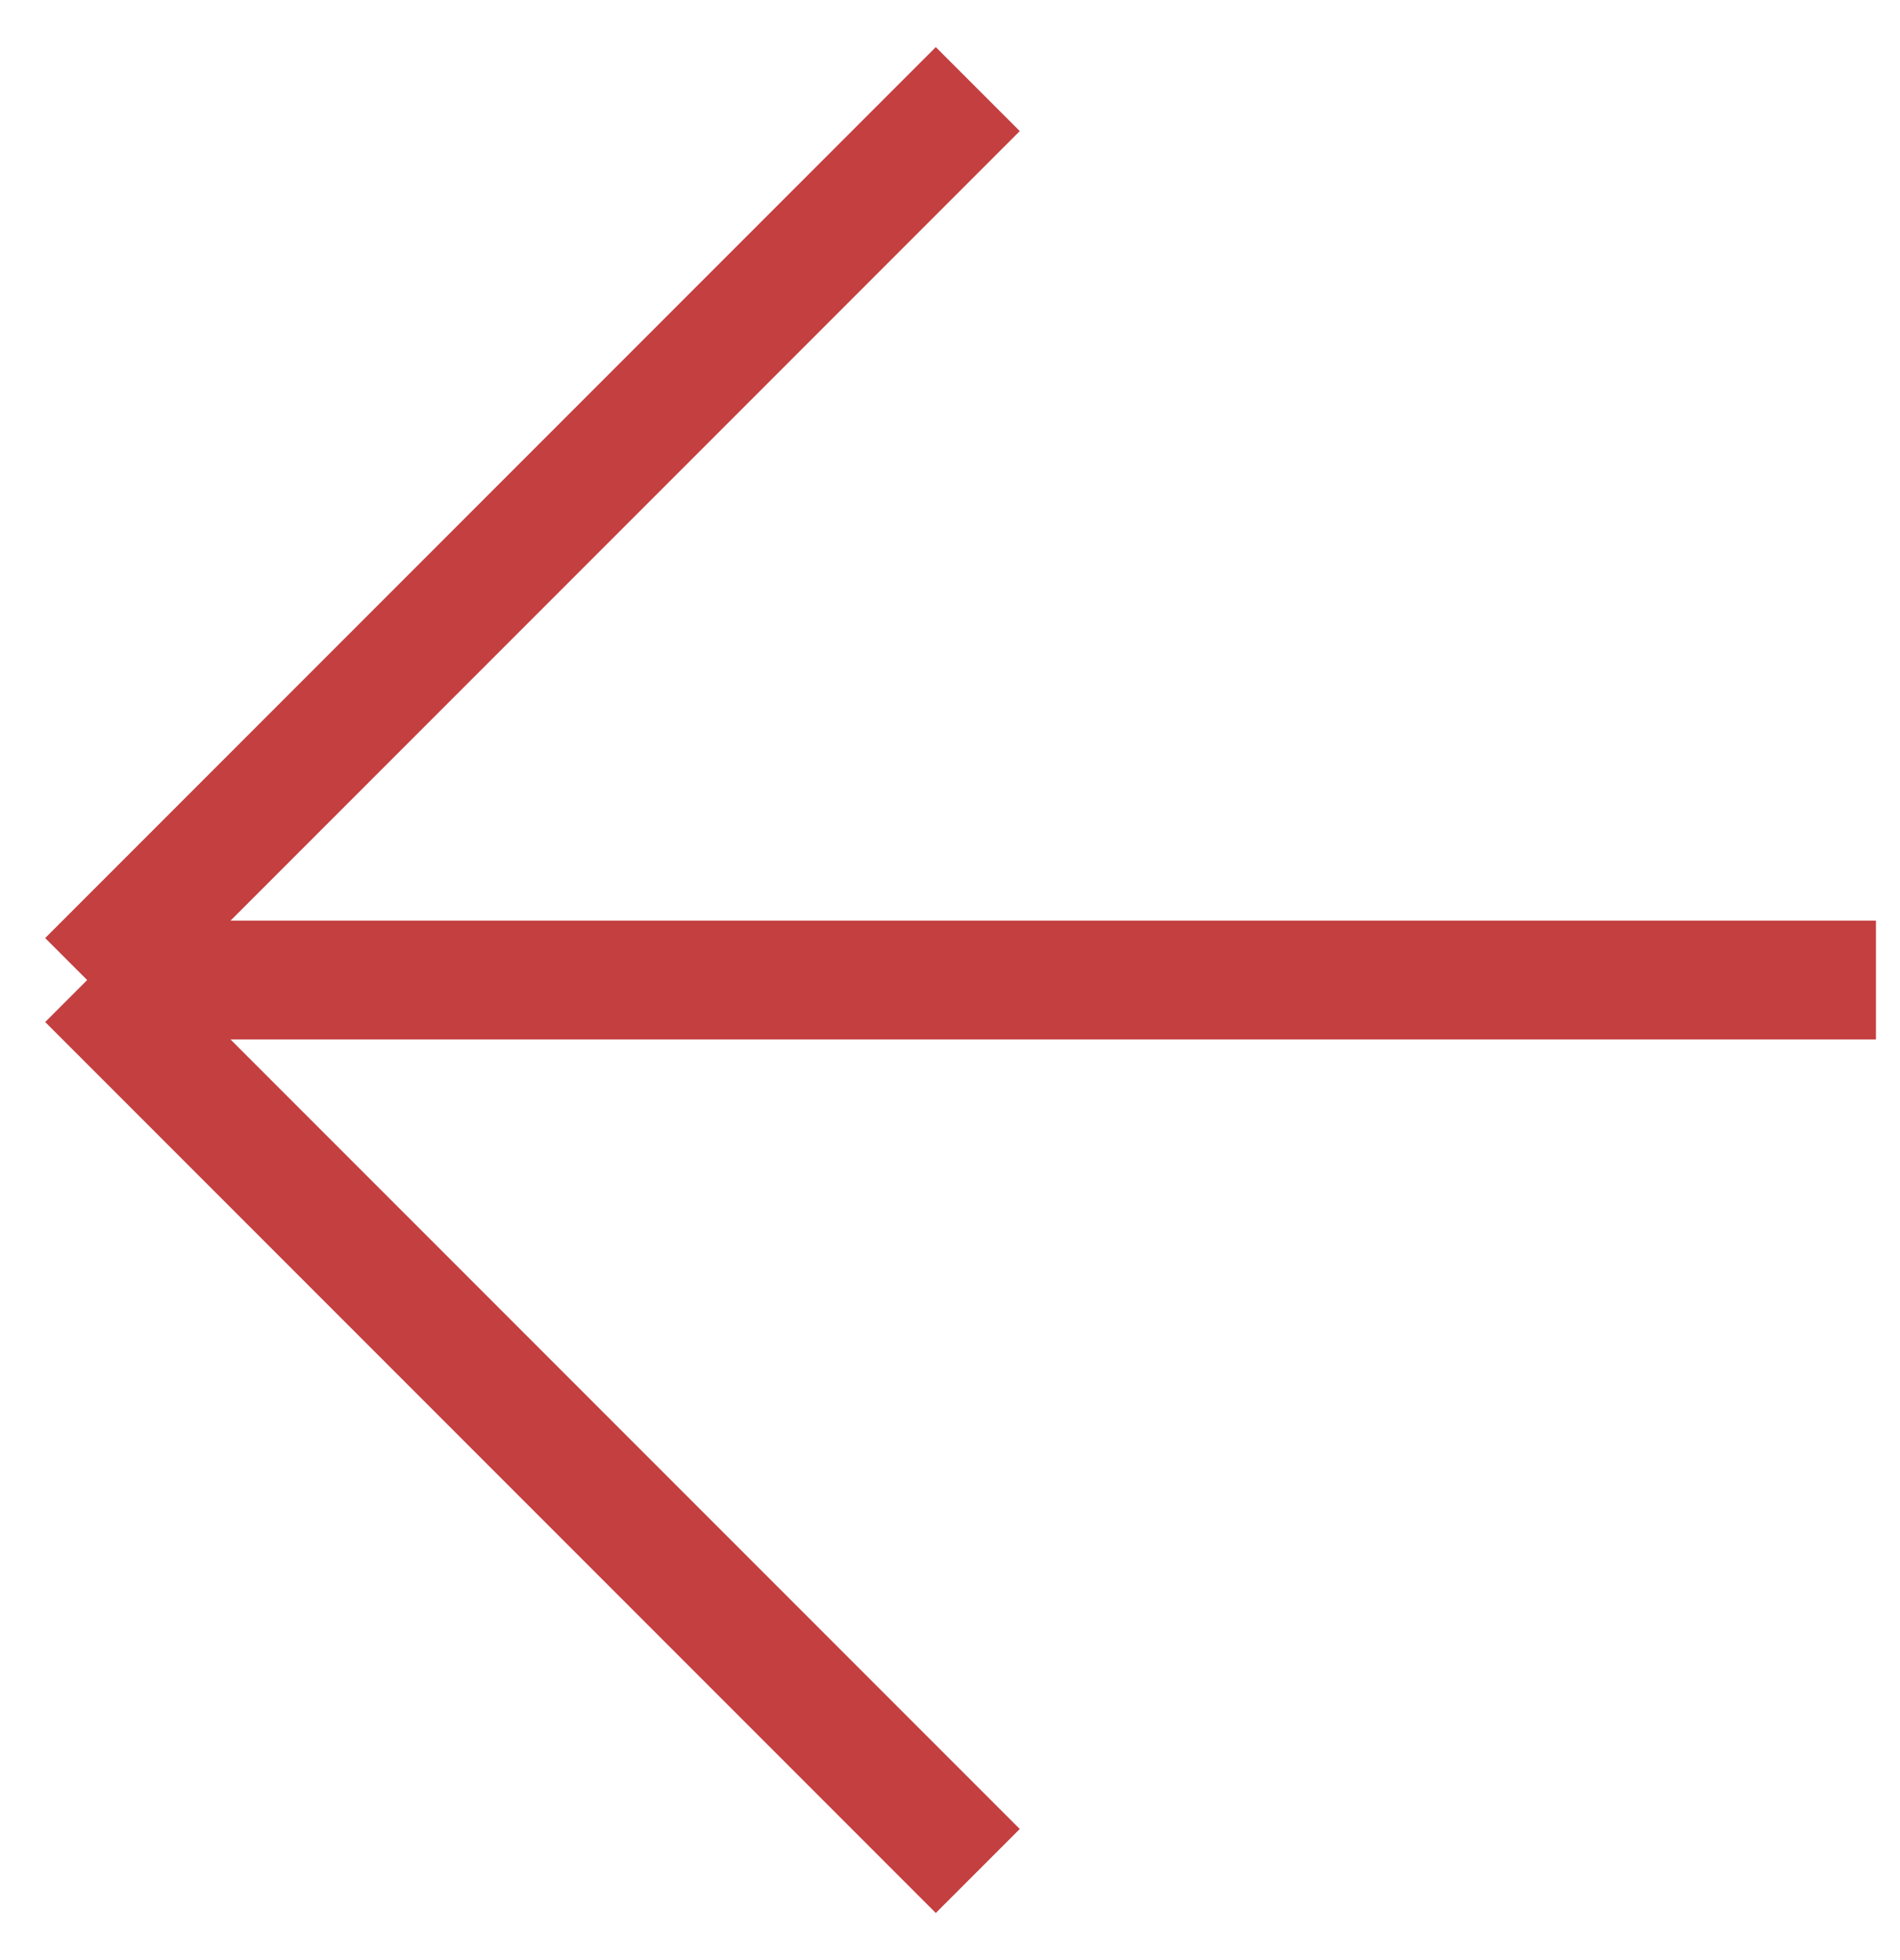
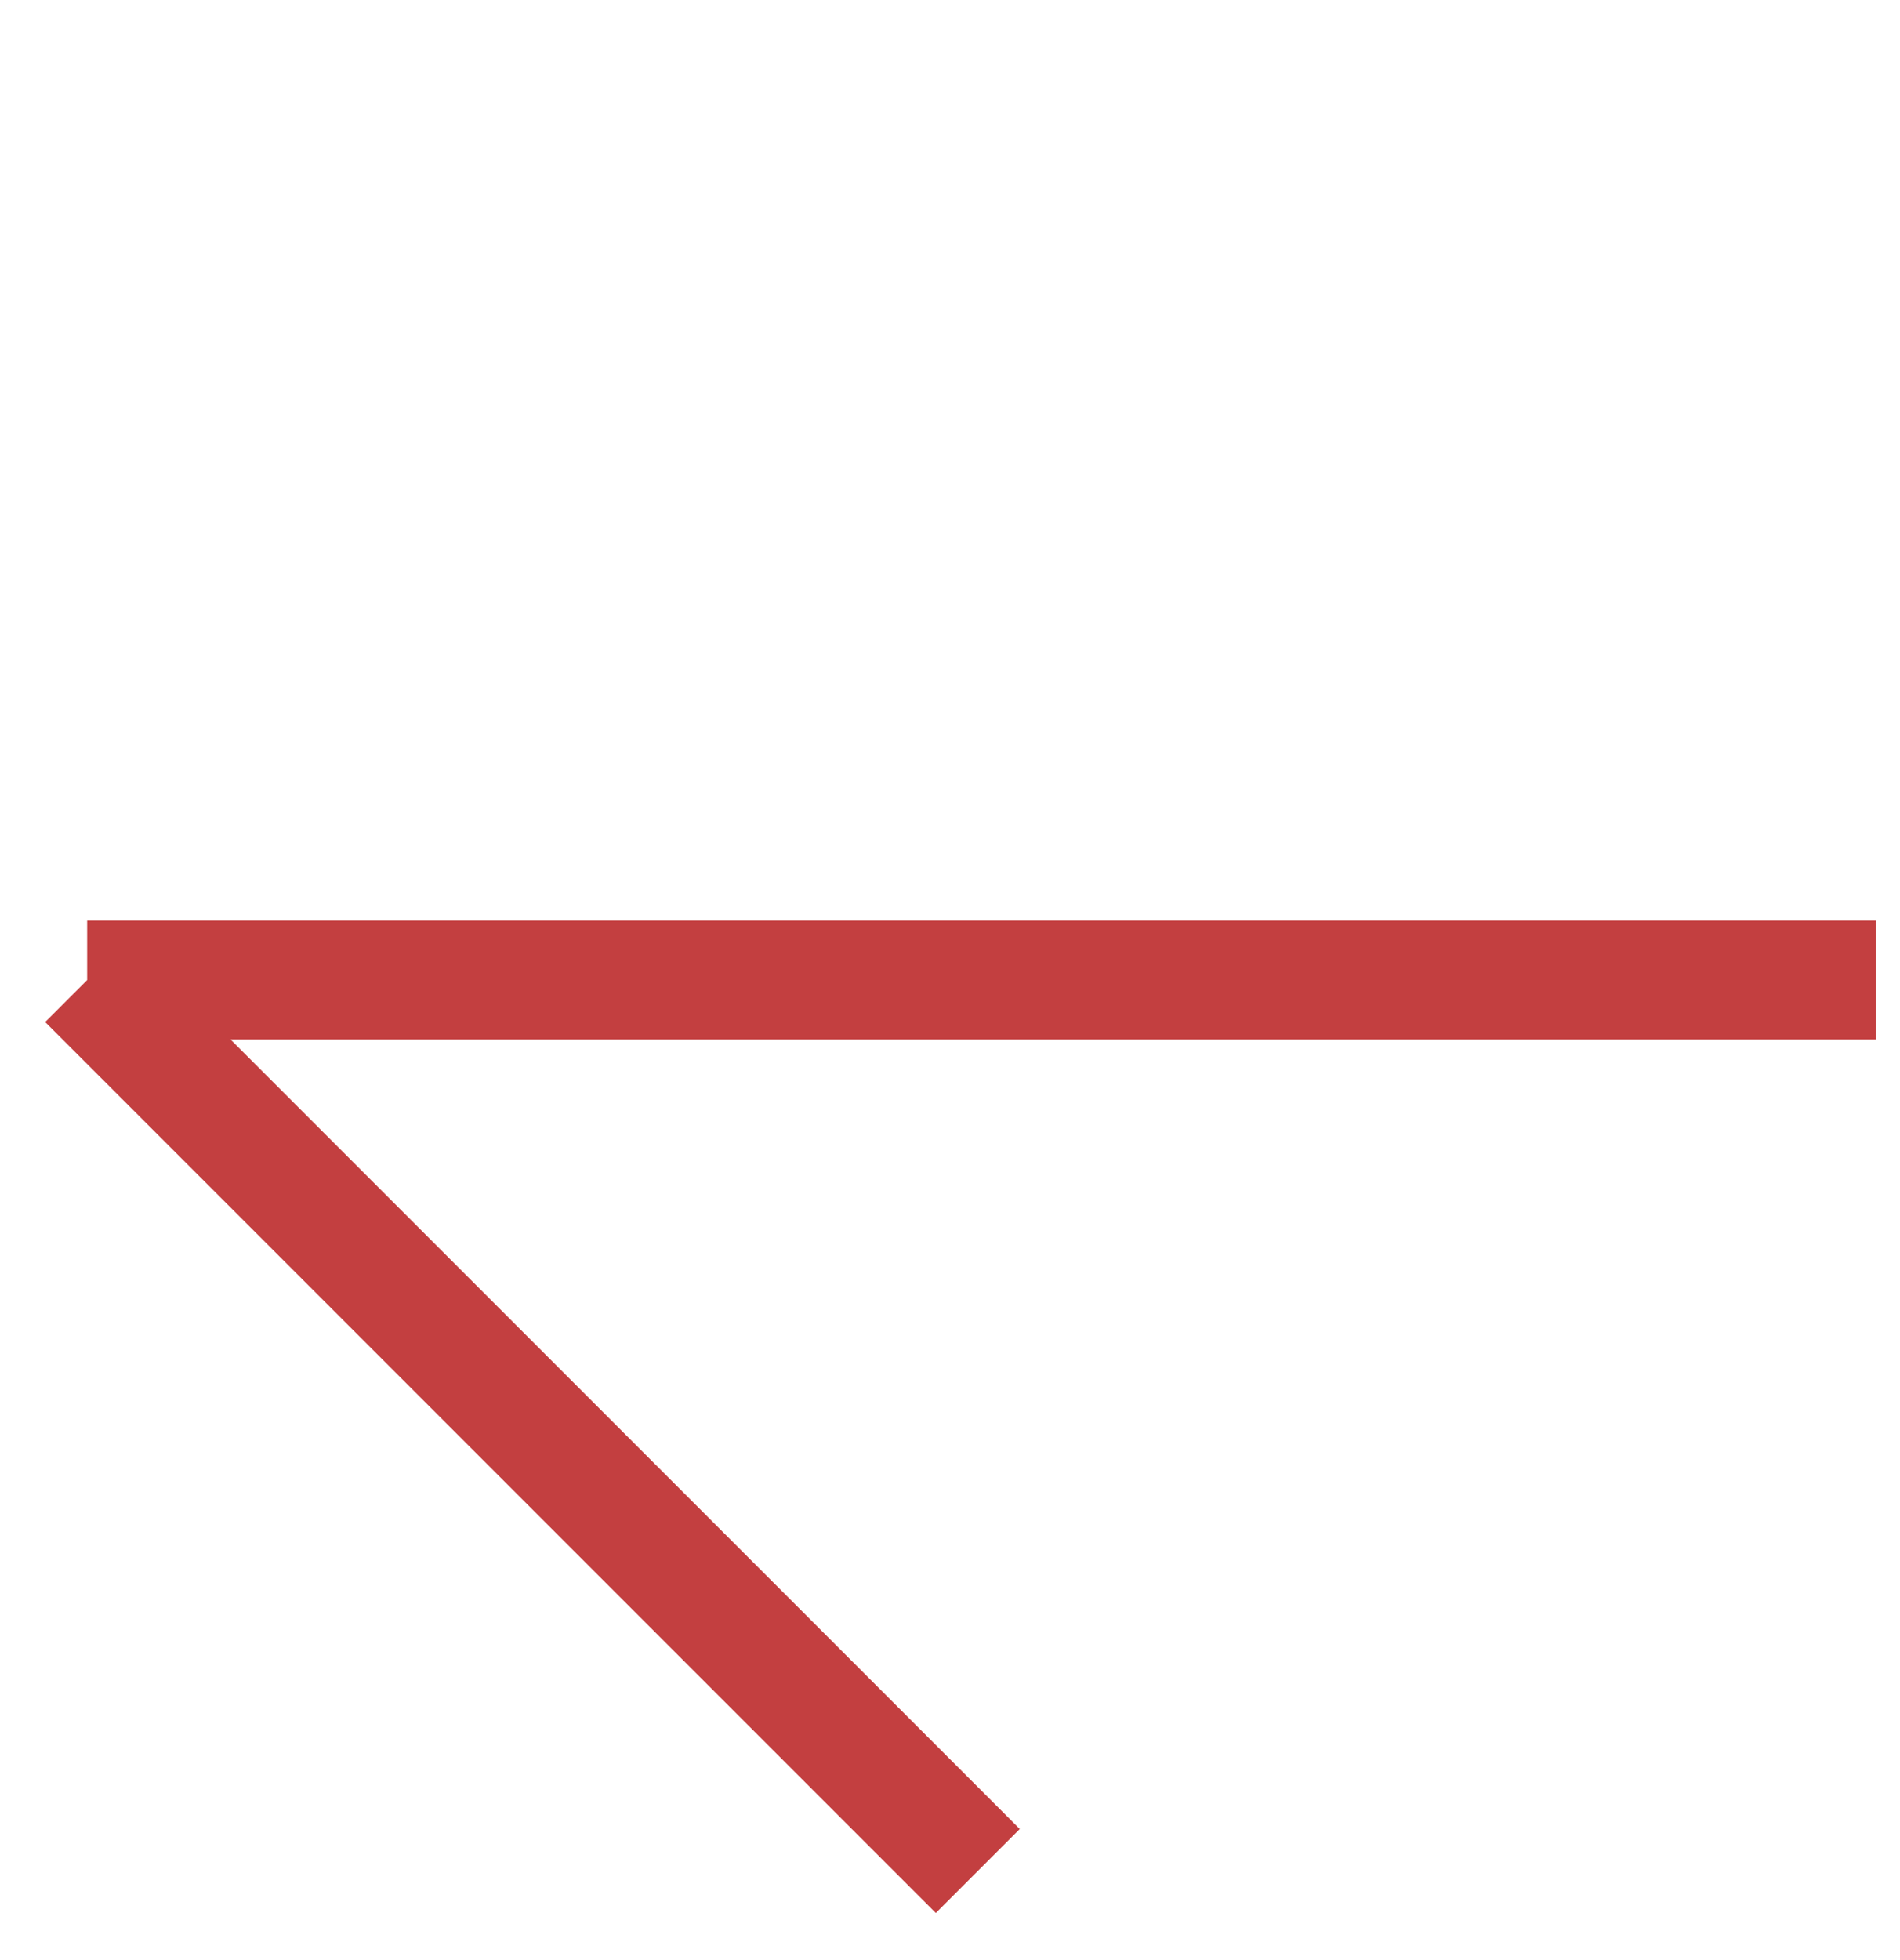
<svg xmlns="http://www.w3.org/2000/svg" width="32" height="33" viewBox="0 0 32 33" fill="none">
-   <path d="M1.468 16.5L16.468 31.5M1.468 16.5L16.468 1.5M1.468 16.5L31.595 16.5" stroke="#C33F40" stroke-width="2" />
+   <path d="M1.468 16.5L16.468 31.5M1.468 16.5M1.468 16.5L31.595 16.5" stroke="#C33F40" stroke-width="2" />
</svg>